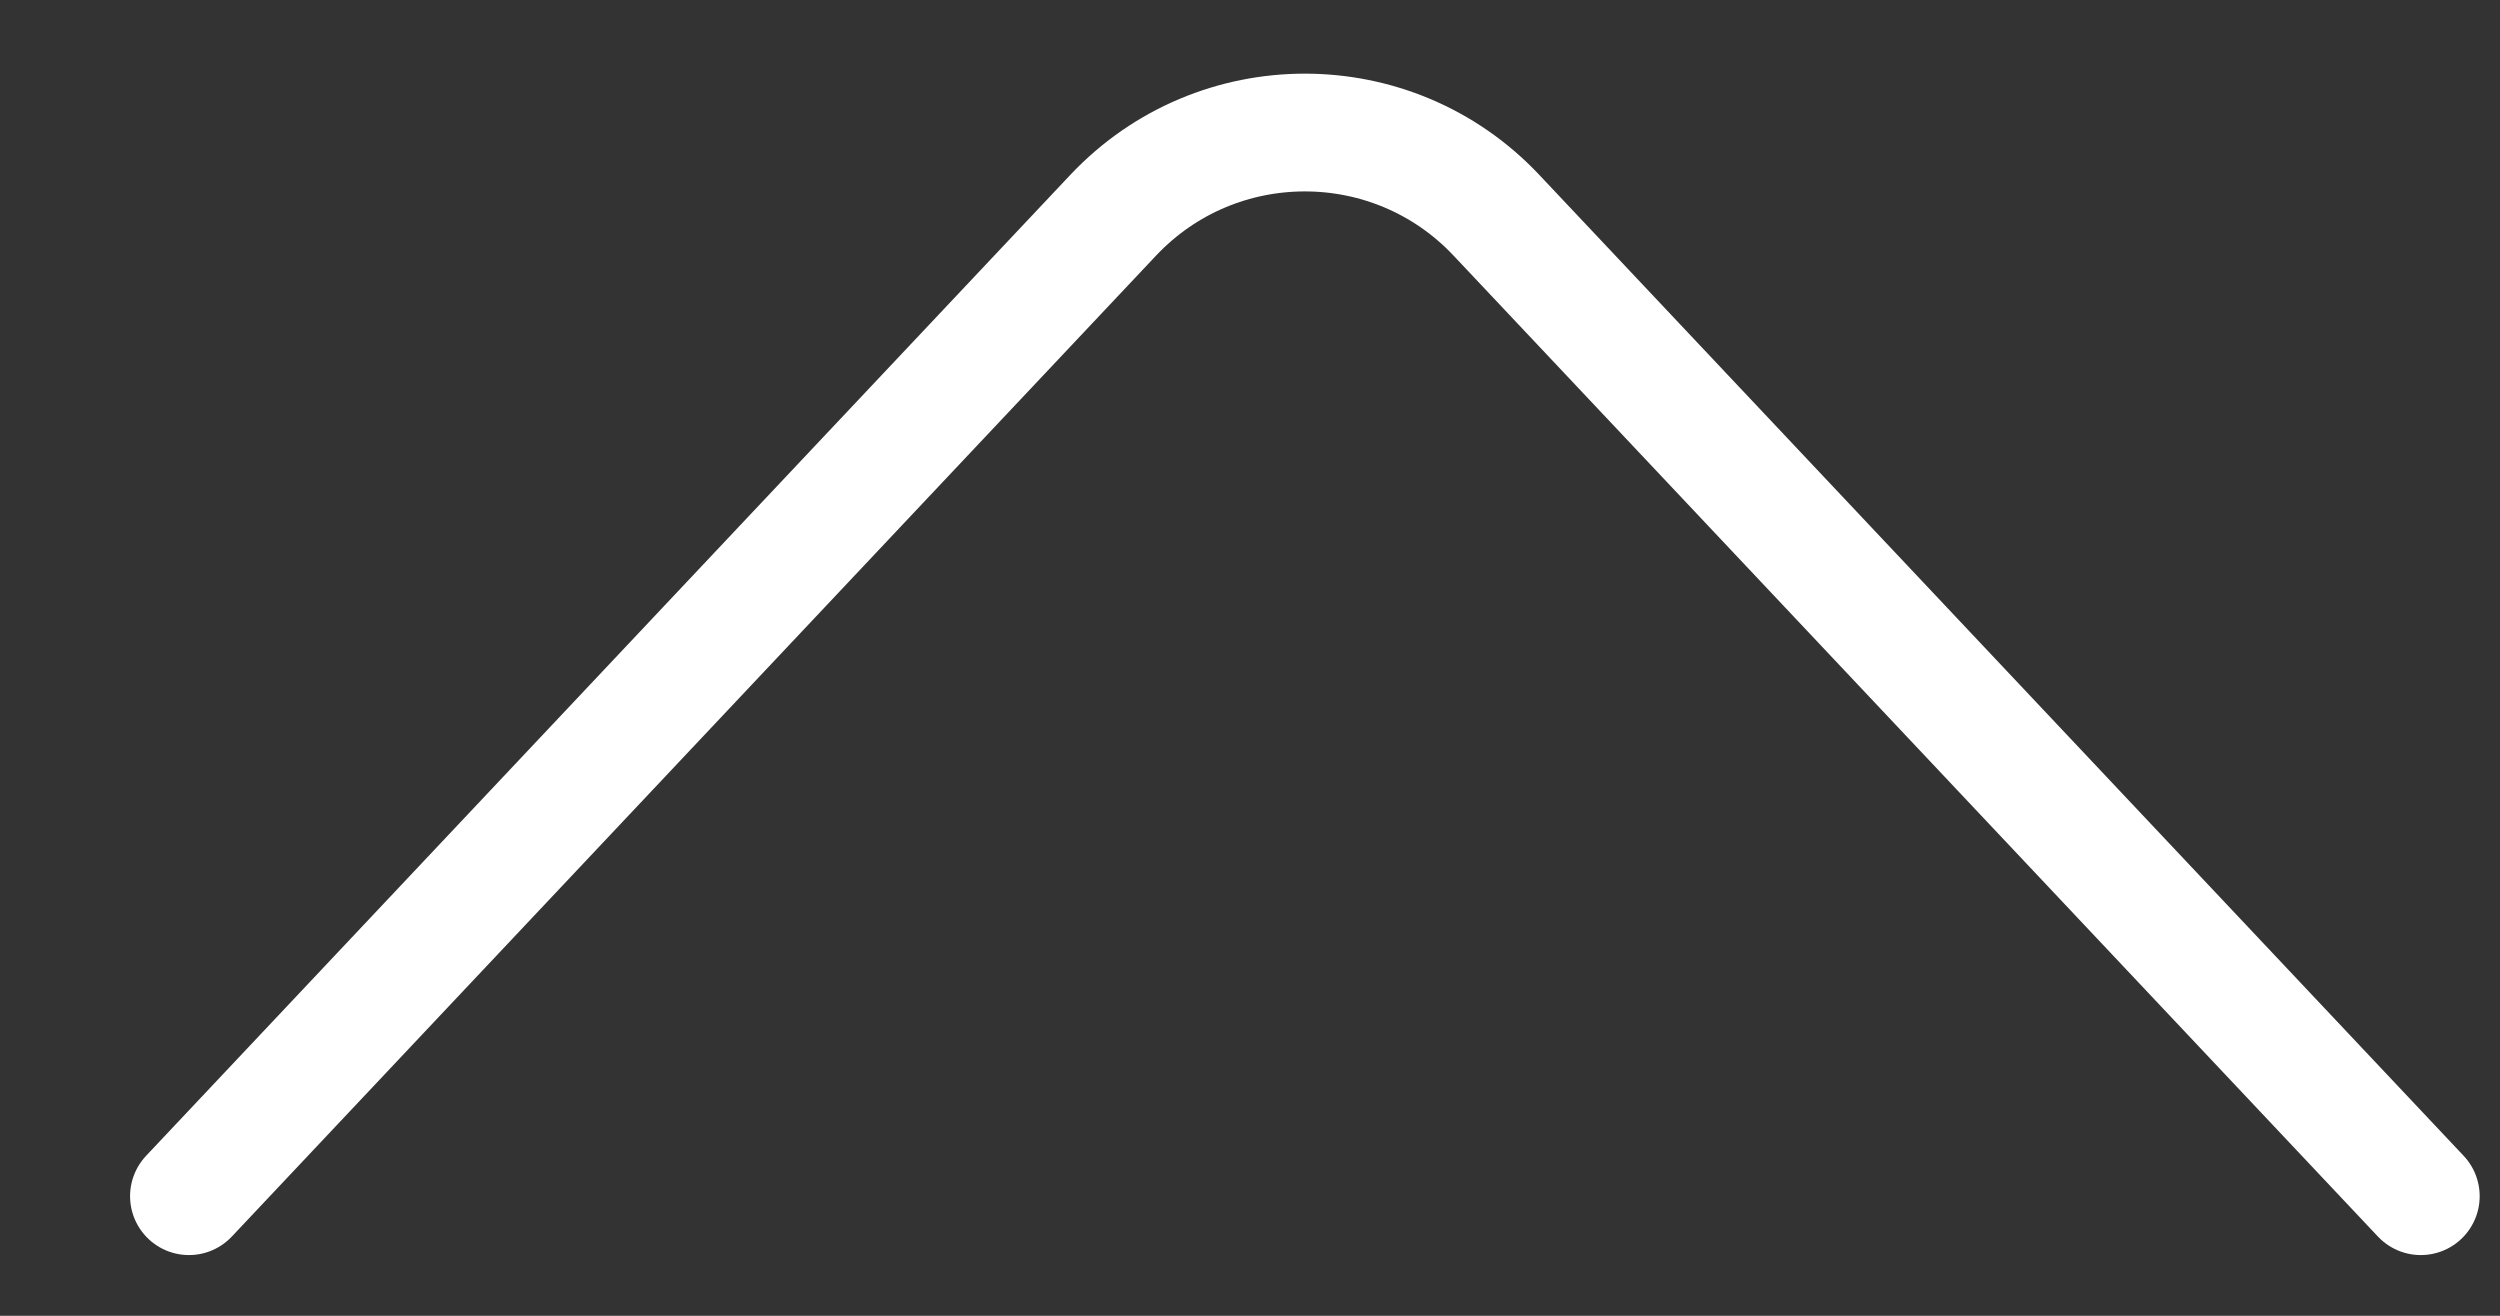
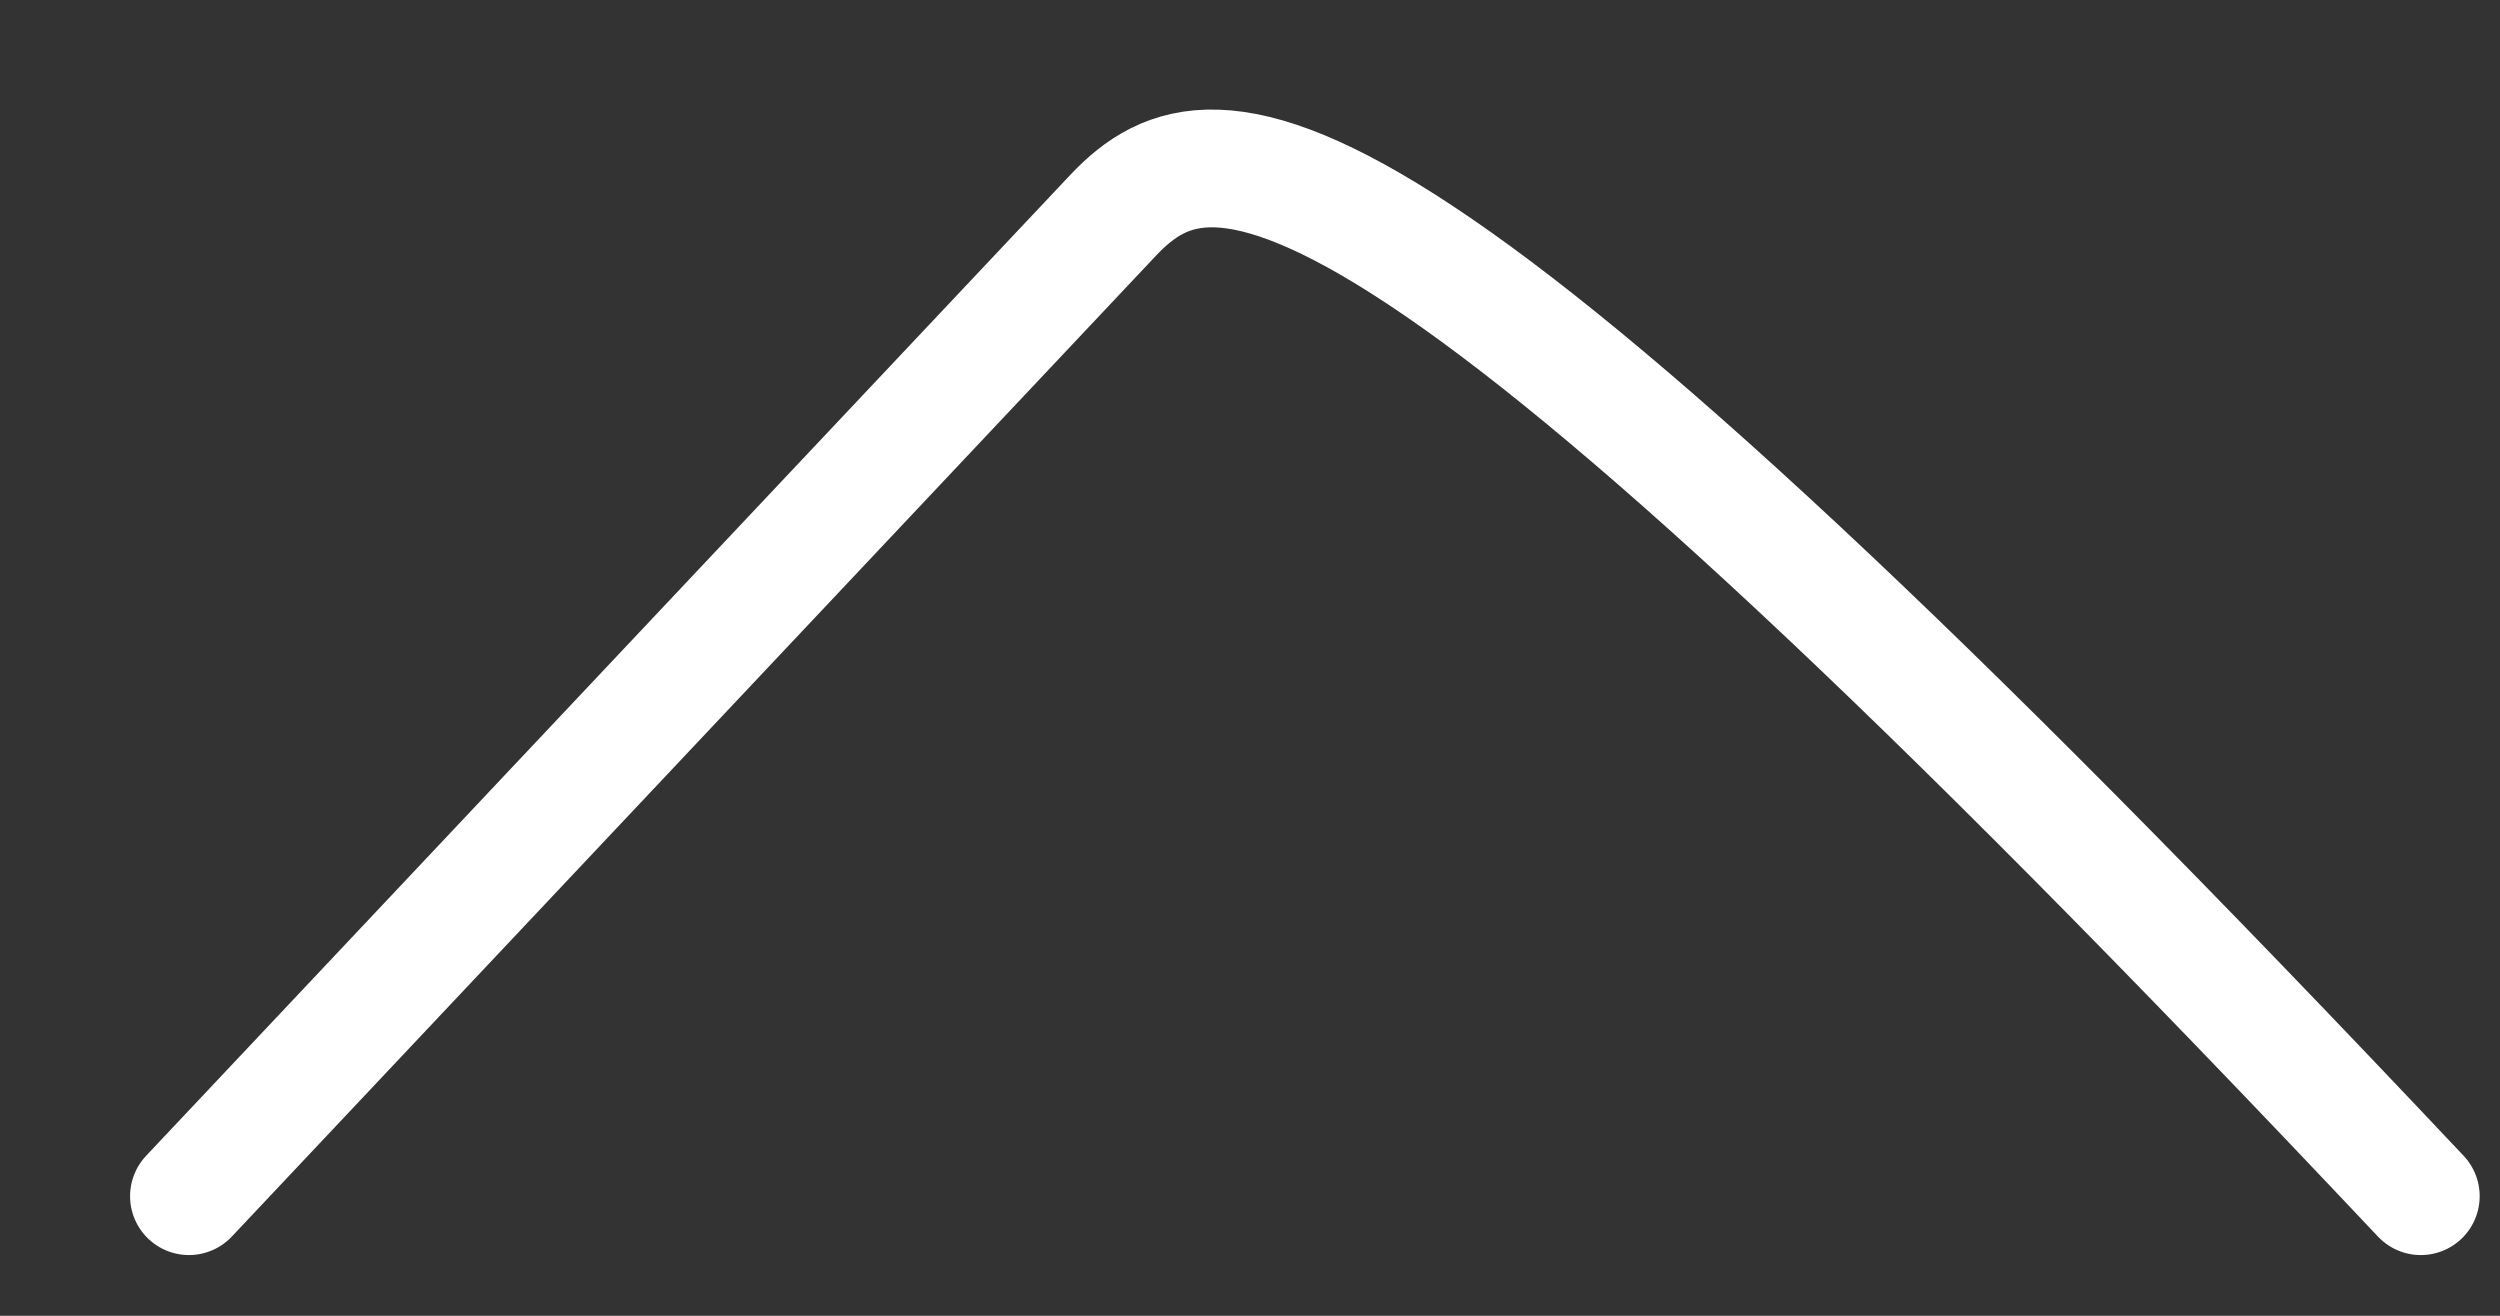
<svg xmlns="http://www.w3.org/2000/svg" width="19" height="10" viewBox="0 0 19 10" fill="none">
  <rect x="0" y="0" width="19" height="10" fill="#333333" stroke="none" />
-   <path d="M18.398 9.091L11.372 1.635C10.583 0.798 9.251 0.798 8.461 1.635L1.436 9.091" stroke="white" stroke-width="0.895" stroke-linecap="round" />
+   <path d="M18.398 9.091C10.583 0.798 9.251 0.798 8.461 1.635L1.436 9.091" stroke="white" stroke-width="0.895" stroke-linecap="round" />
</svg>